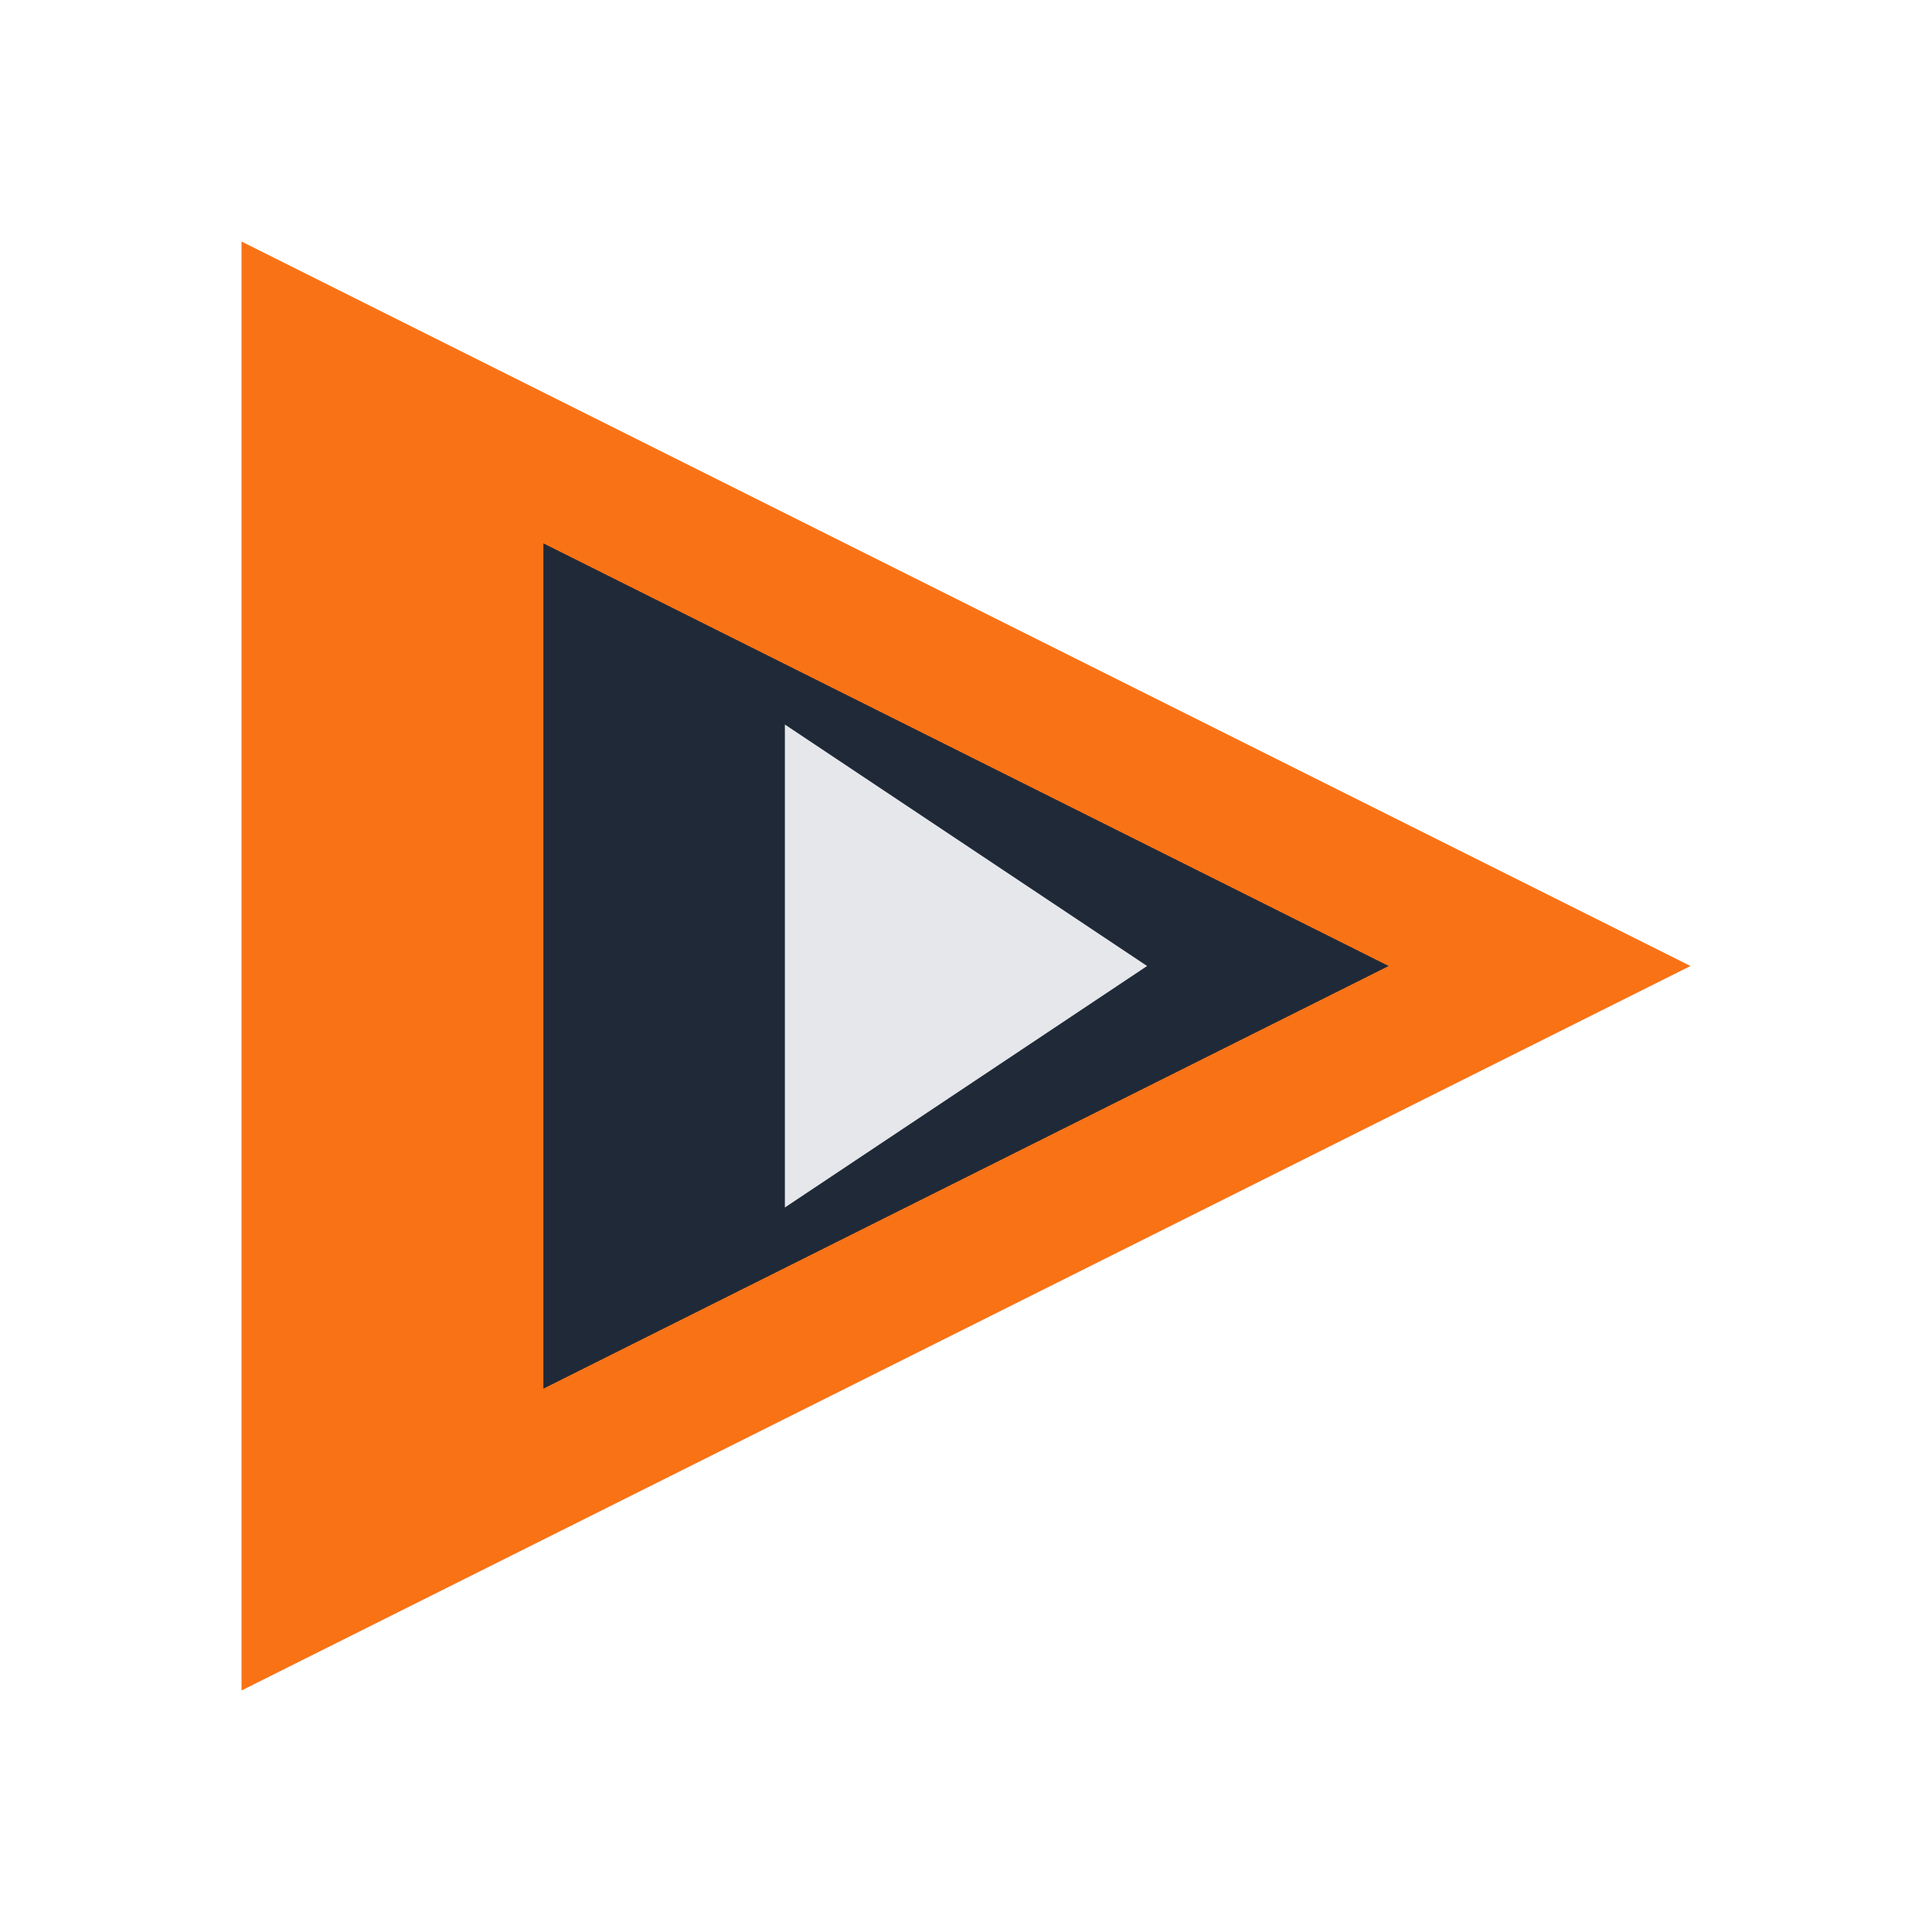
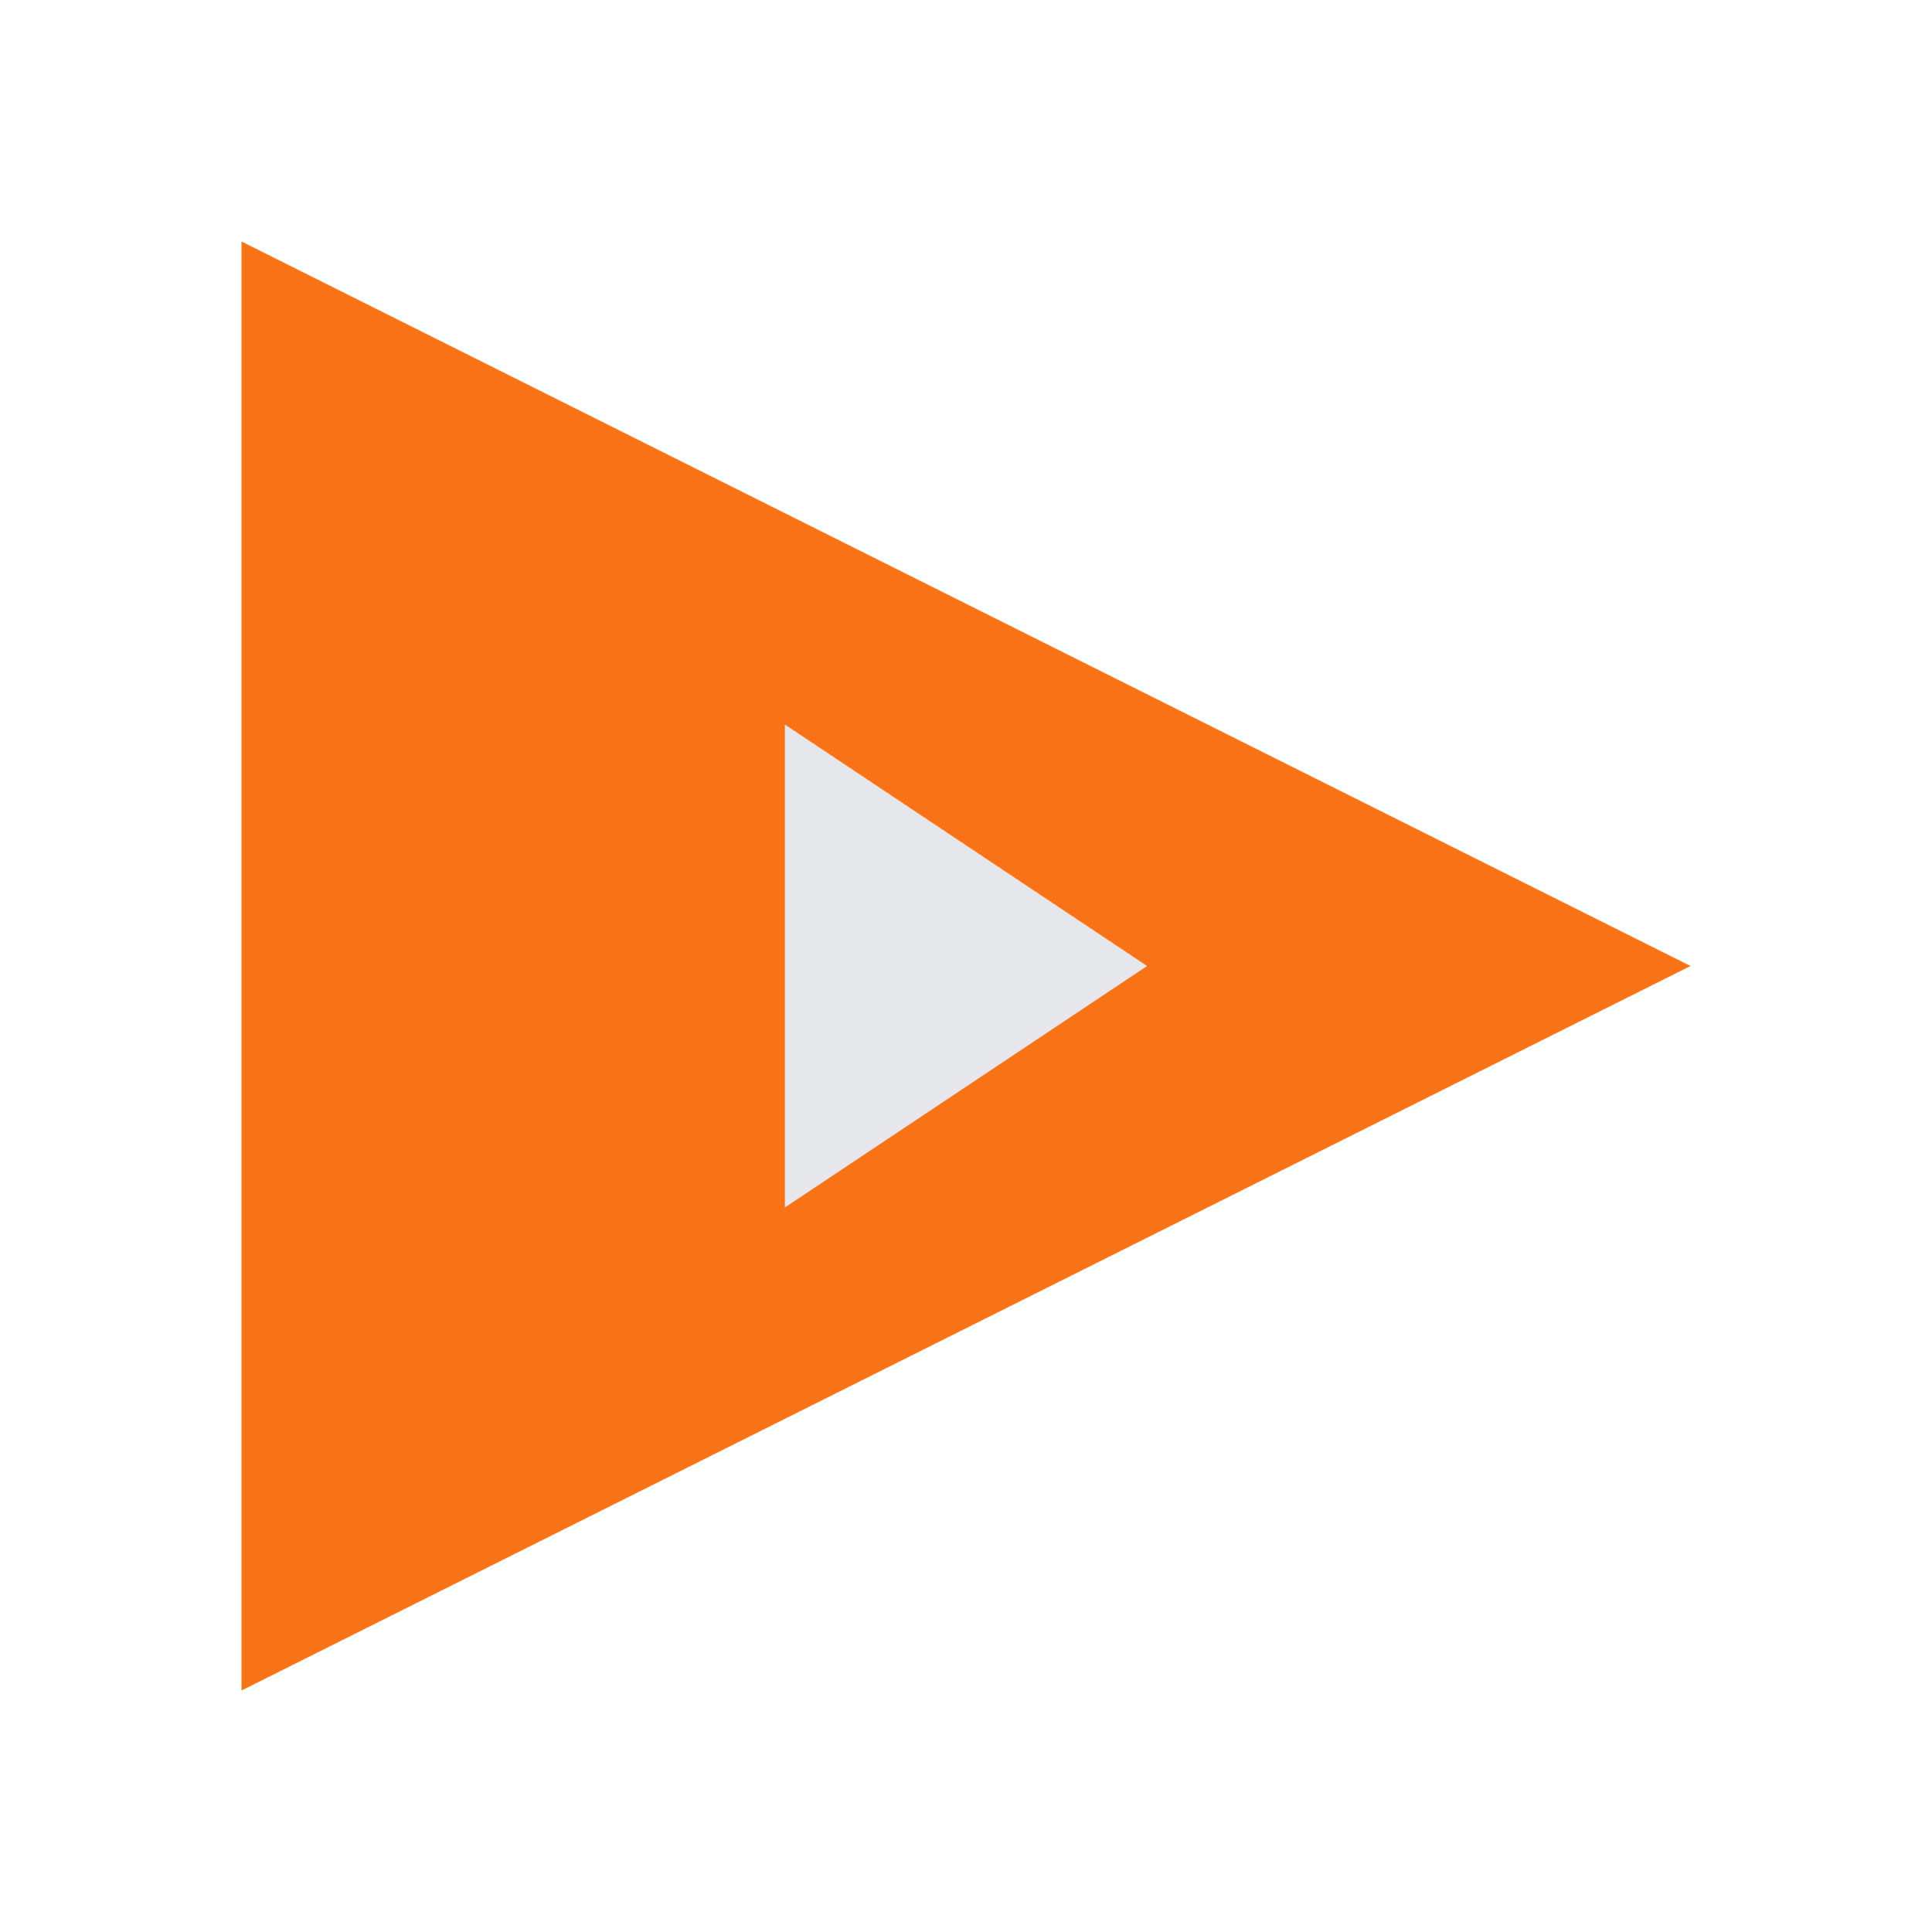
<svg xmlns="http://www.w3.org/2000/svg" width="64" height="64" viewBox="0 0 64 64">
-   <rect width="64" height="64" fill="none" />
  <polygon points="8,8 56,32 8,56" fill="#f97316" />
-   <polygon points="18,18 46,32 18,46" fill="#1f2937" />
  <polygon points="26,24 38,32 26,40" fill="#e5e7eb" />
</svg>